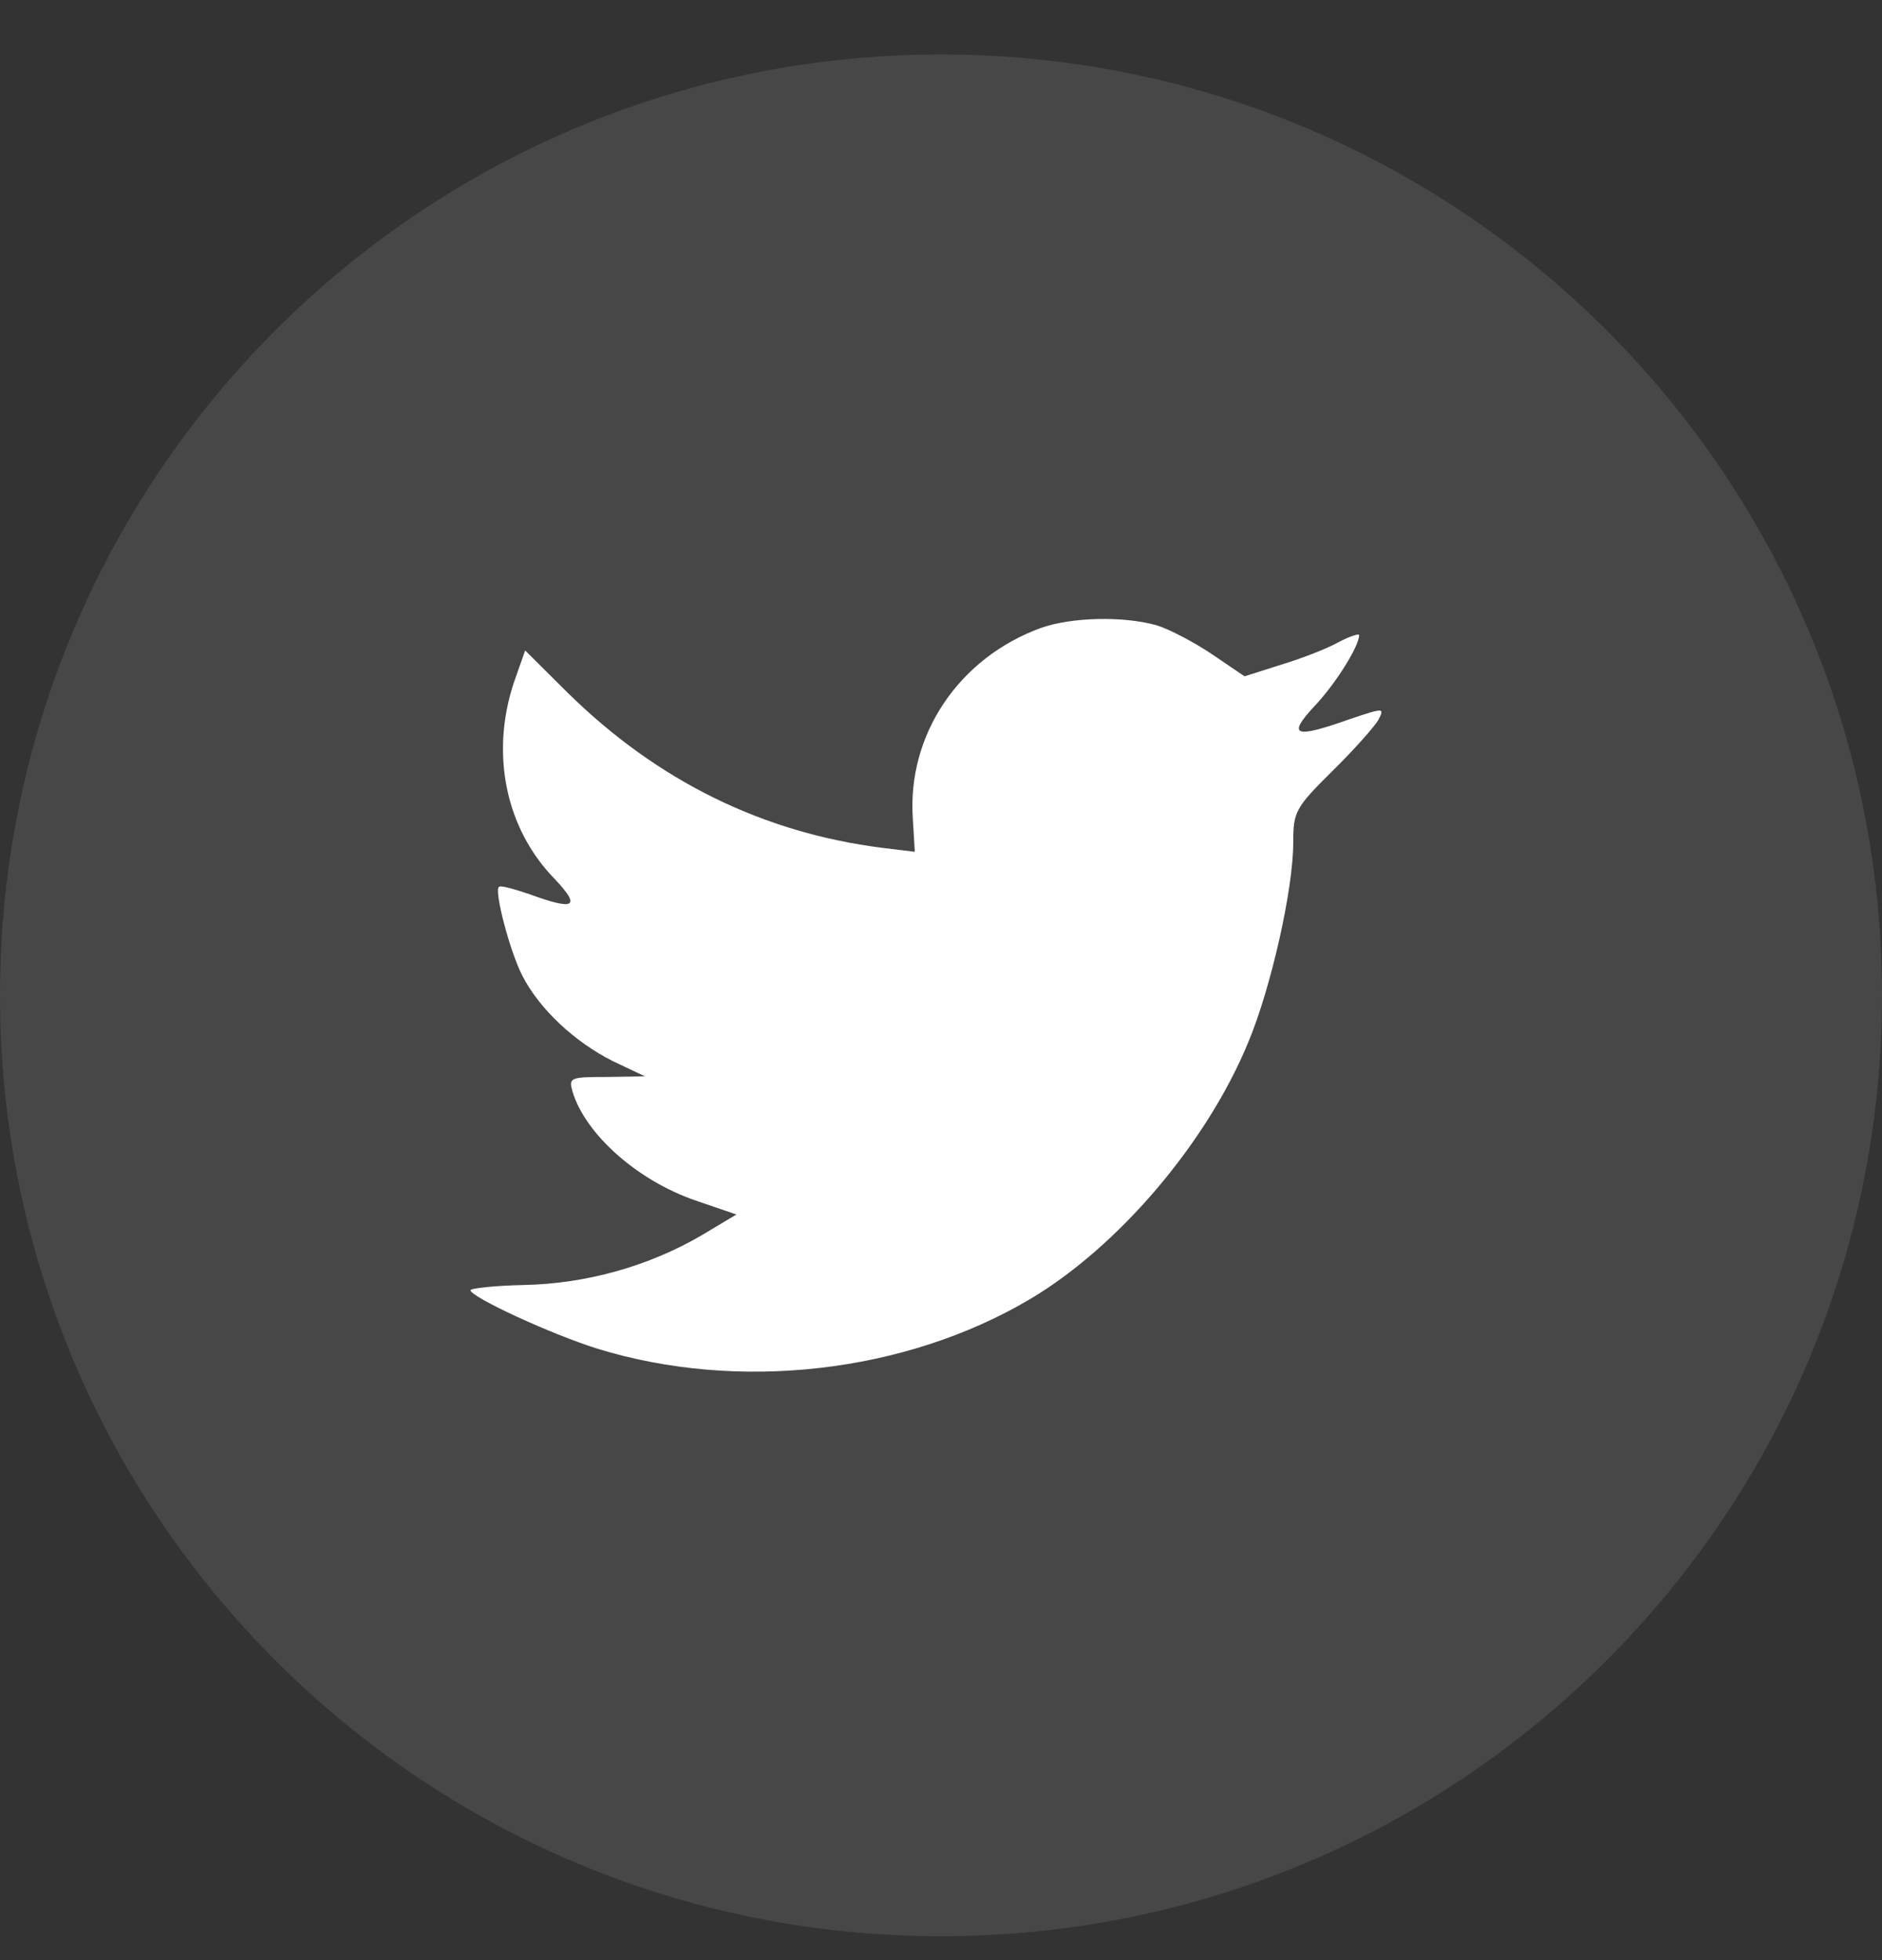
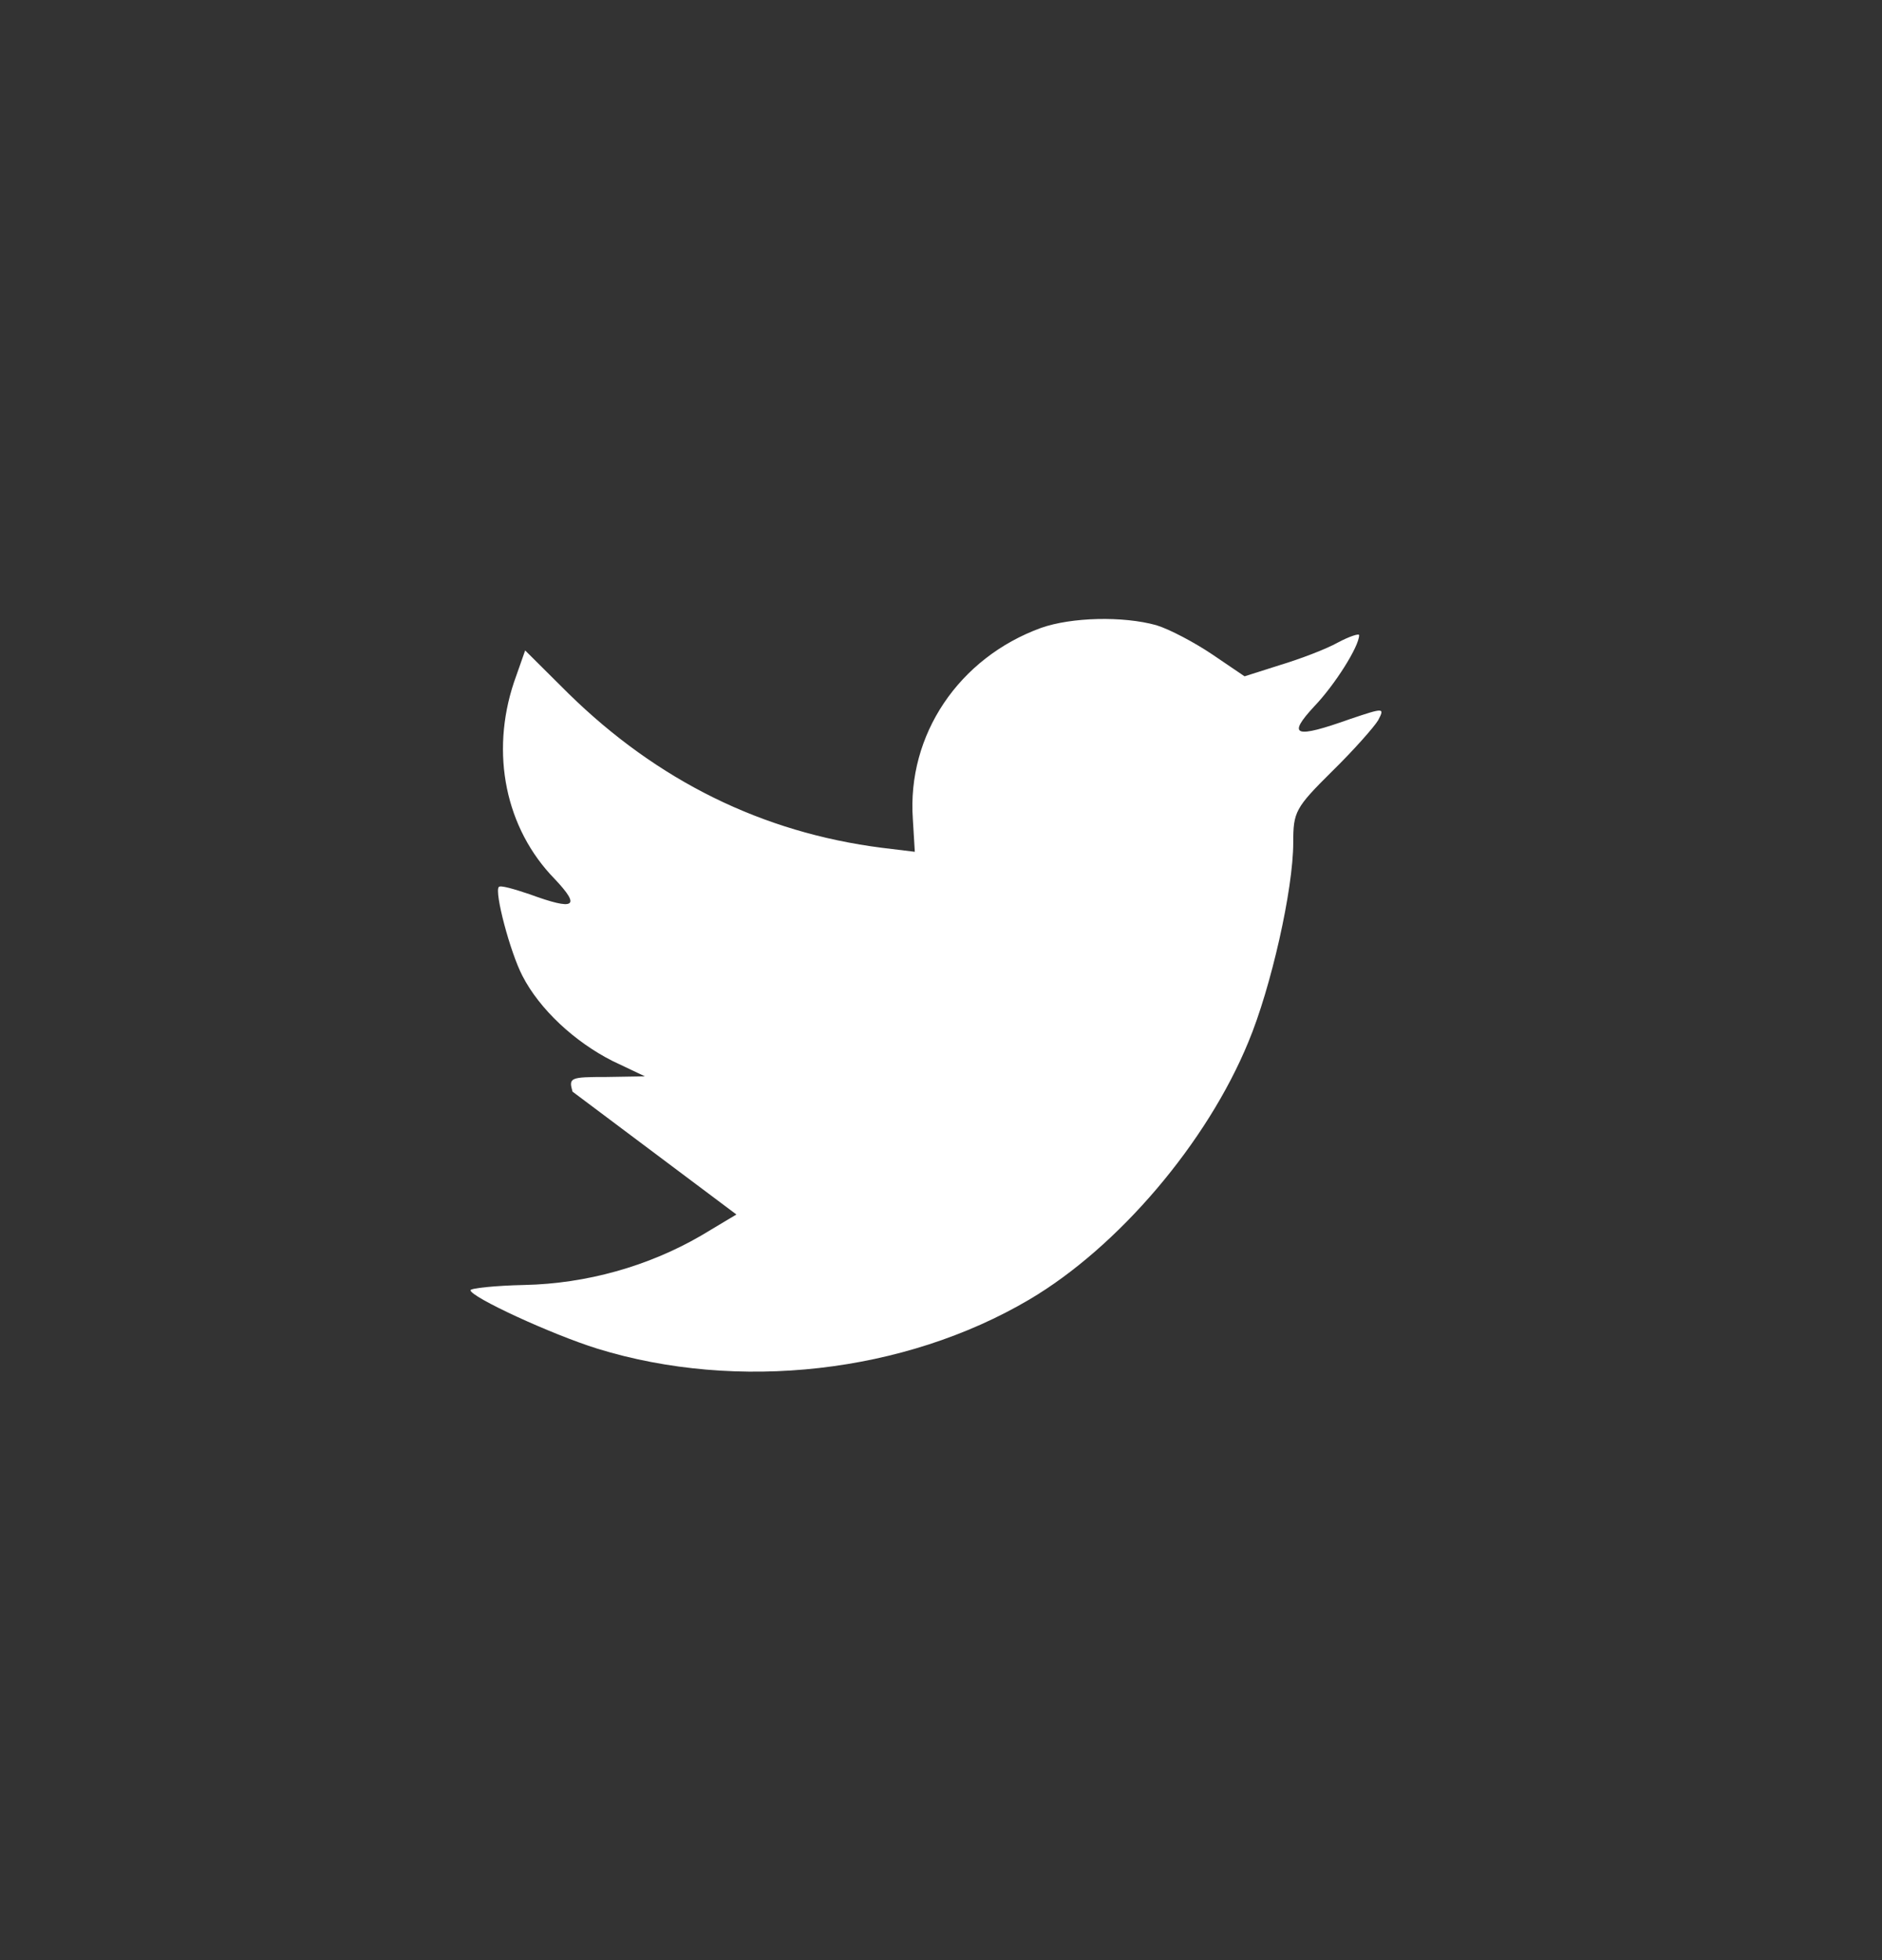
<svg xmlns="http://www.w3.org/2000/svg" width="24" height="25" viewBox="0 0 24 25" fill="none">
  <rect x="0" y="0" width="24" height="25" fill="#333333" stroke="none" />
-   <path opacity="0.1" fill-rule="evenodd" clip-rule="evenodd" d="M0 12.695C0 6.068 5.373 0.695 12 0.695C18.627 0.695 24 6.068 24 12.695C24 19.323 18.627 24.695 12 24.695C5.373 24.695 0 19.323 0 12.695Z" fill="white" />
-   <path fill-rule="evenodd" clip-rule="evenodd" d="M11.641 10.448L11.666 10.864L11.246 10.813C9.718 10.618 8.384 9.957 7.251 8.847L6.697 8.296L6.554 8.703C6.252 9.609 6.445 10.567 7.074 11.211C7.41 11.567 7.335 11.618 6.755 11.406C6.554 11.338 6.378 11.287 6.361 11.313C6.302 11.372 6.504 12.143 6.663 12.448C6.881 12.872 7.326 13.287 7.813 13.533L8.224 13.728L7.738 13.736C7.267 13.736 7.251 13.745 7.301 13.923C7.469 14.473 8.132 15.058 8.871 15.312L9.391 15.49L8.938 15.761C8.266 16.151 7.477 16.372 6.688 16.389C6.311 16.397 6 16.431 6 16.456C6 16.541 7.024 17.016 7.62 17.202C9.408 17.753 11.531 17.516 13.126 16.575C14.259 15.906 15.393 14.575 15.921 13.287C16.207 12.601 16.492 11.347 16.492 10.745C16.492 10.355 16.517 10.304 16.987 9.838C17.264 9.567 17.525 9.27 17.575 9.186C17.659 9.025 17.651 9.025 17.222 9.169C16.509 9.423 16.408 9.389 16.761 9.008C17.021 8.737 17.332 8.245 17.332 8.101C17.332 8.076 17.206 8.118 17.063 8.194C16.912 8.279 16.576 8.406 16.324 8.482L15.871 8.626L15.46 8.347C15.233 8.194 14.914 8.025 14.746 7.974C14.318 7.855 13.664 7.872 13.277 8.008C12.228 8.389 11.565 9.372 11.641 10.448Z" fill="white" />
+   <path fill-rule="evenodd" clip-rule="evenodd" d="M11.641 10.448L11.666 10.864L11.246 10.813C9.718 10.618 8.384 9.957 7.251 8.847L6.697 8.296L6.554 8.703C6.252 9.609 6.445 10.567 7.074 11.211C7.41 11.567 7.335 11.618 6.755 11.406C6.554 11.338 6.378 11.287 6.361 11.313C6.302 11.372 6.504 12.143 6.663 12.448C6.881 12.872 7.326 13.287 7.813 13.533L8.224 13.728L7.738 13.736C7.267 13.736 7.251 13.745 7.301 13.923L9.391 15.49L8.938 15.761C8.266 16.151 7.477 16.372 6.688 16.389C6.311 16.397 6 16.431 6 16.456C6 16.541 7.024 17.016 7.62 17.202C9.408 17.753 11.531 17.516 13.126 16.575C14.259 15.906 15.393 14.575 15.921 13.287C16.207 12.601 16.492 11.347 16.492 10.745C16.492 10.355 16.517 10.304 16.987 9.838C17.264 9.567 17.525 9.27 17.575 9.186C17.659 9.025 17.651 9.025 17.222 9.169C16.509 9.423 16.408 9.389 16.761 9.008C17.021 8.737 17.332 8.245 17.332 8.101C17.332 8.076 17.206 8.118 17.063 8.194C16.912 8.279 16.576 8.406 16.324 8.482L15.871 8.626L15.46 8.347C15.233 8.194 14.914 8.025 14.746 7.974C14.318 7.855 13.664 7.872 13.277 8.008C12.228 8.389 11.565 9.372 11.641 10.448Z" fill="white" />
</svg>